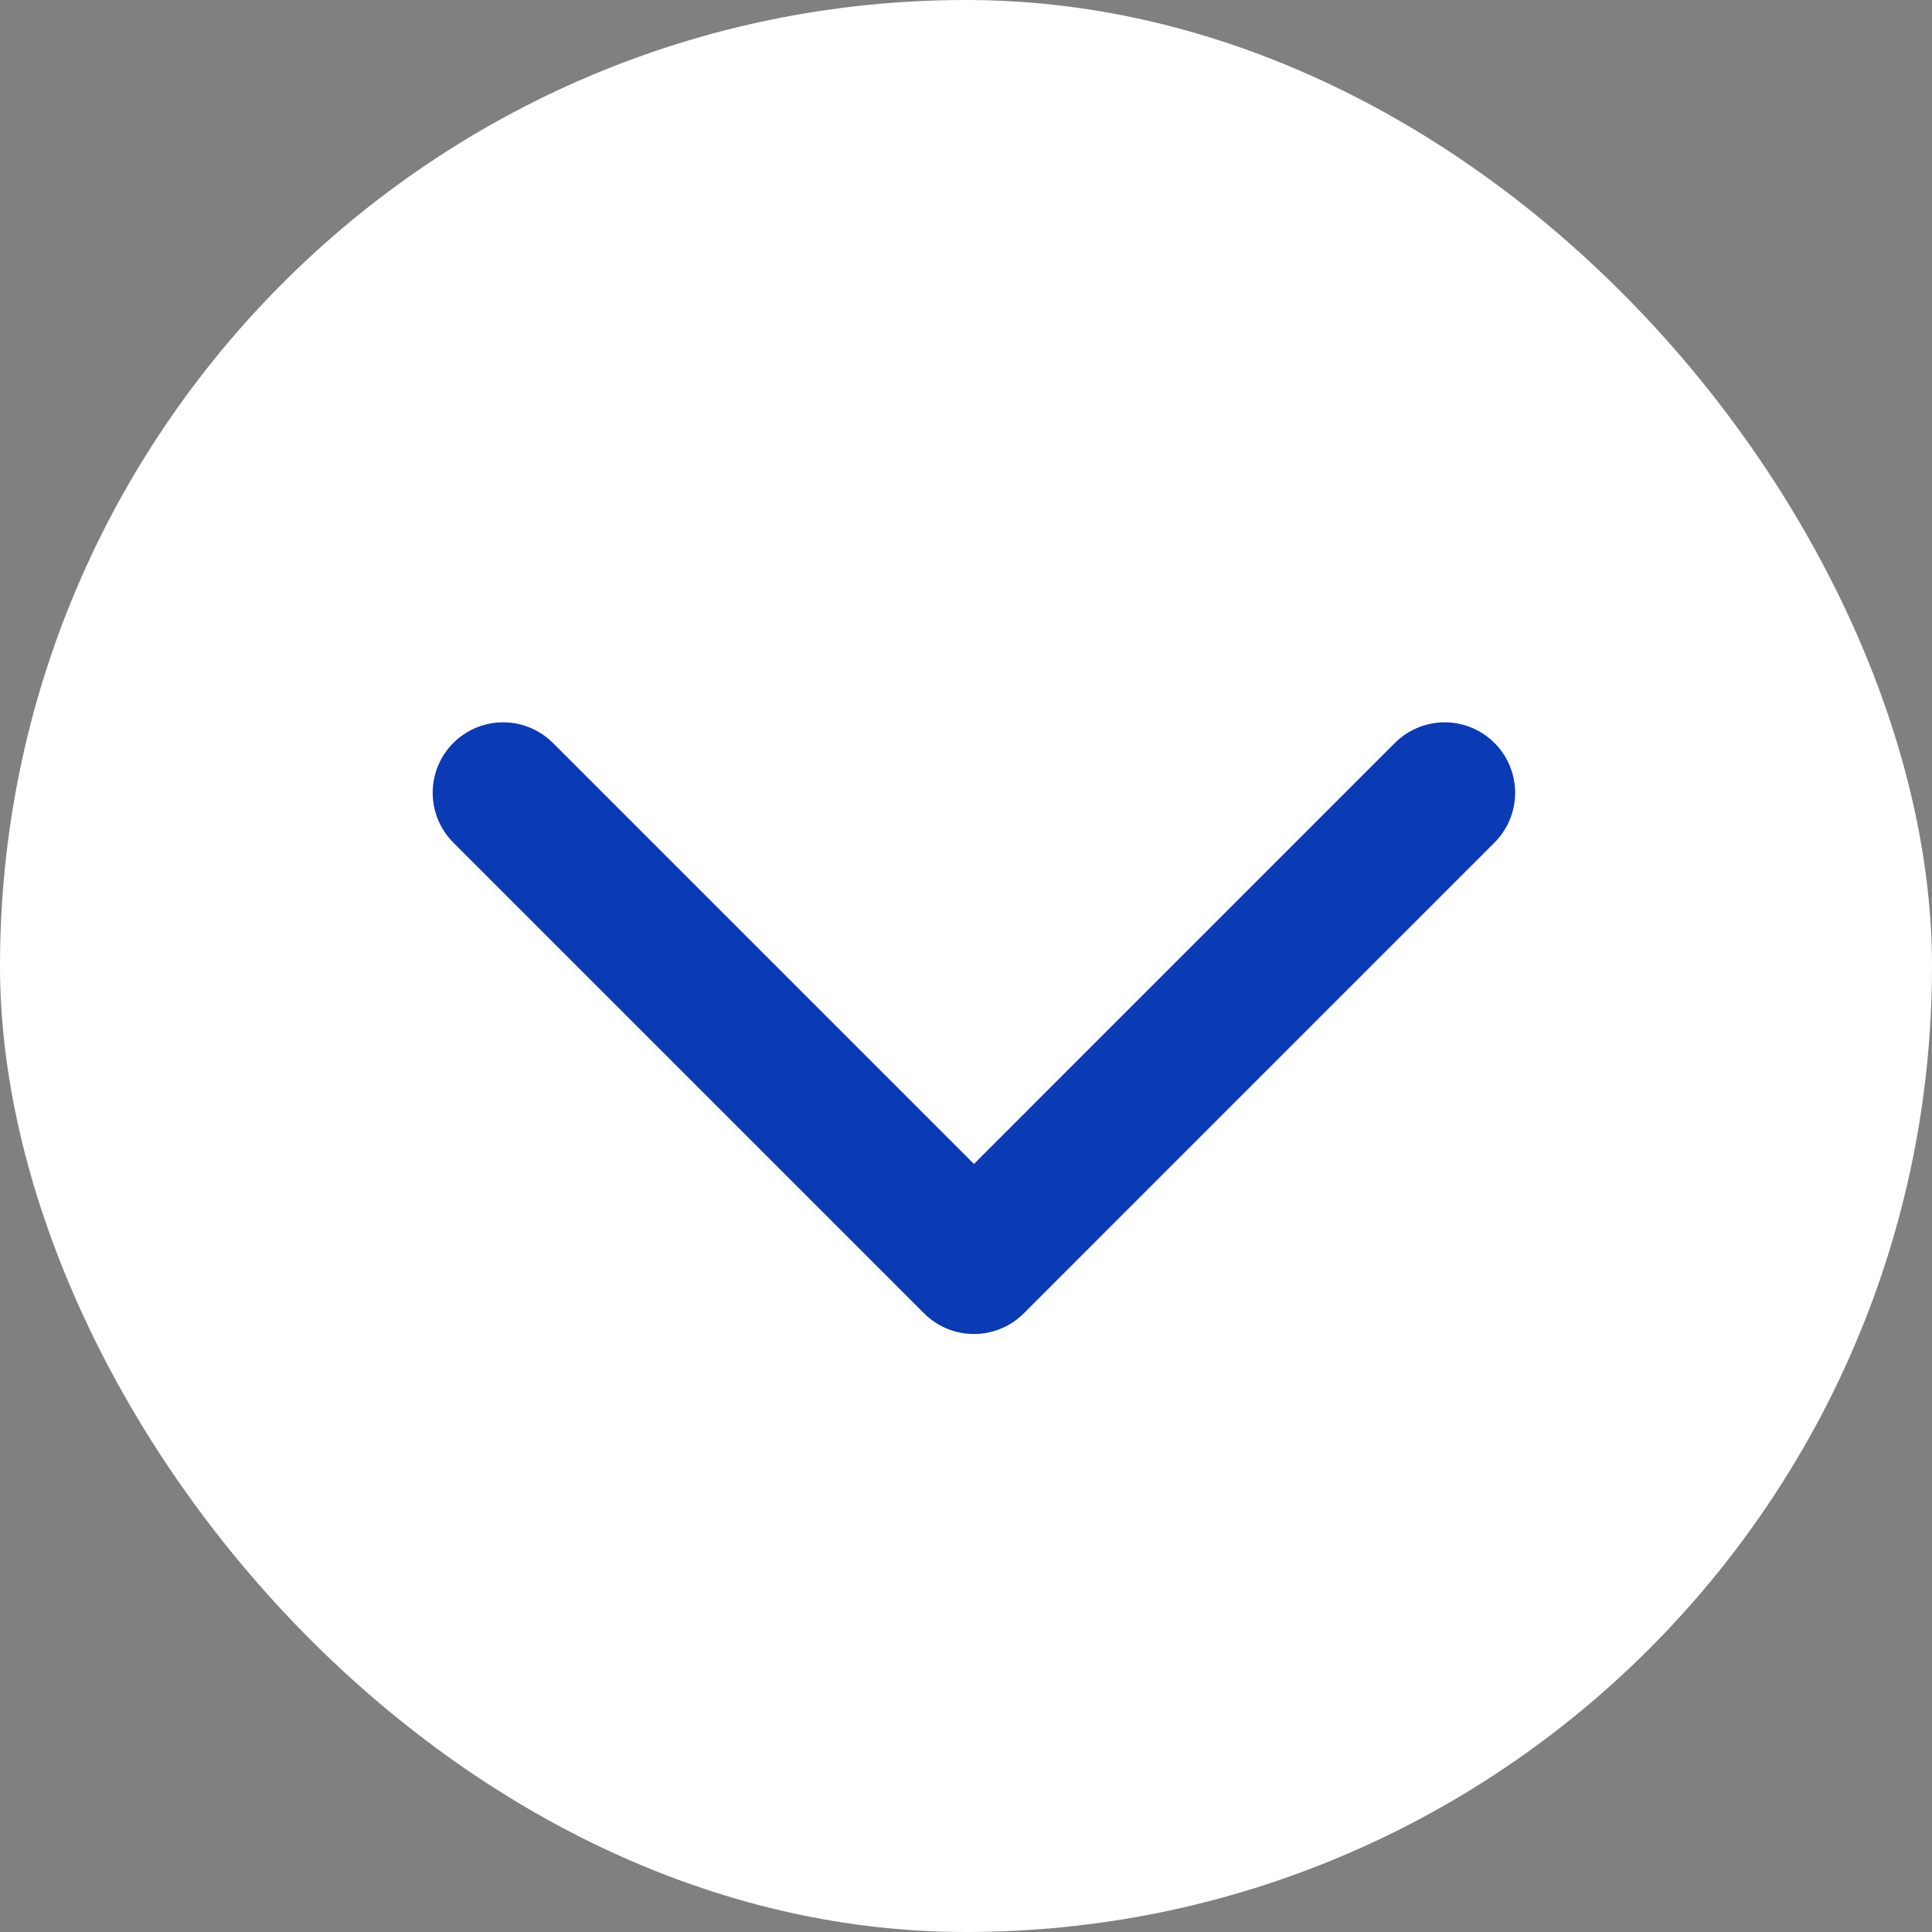
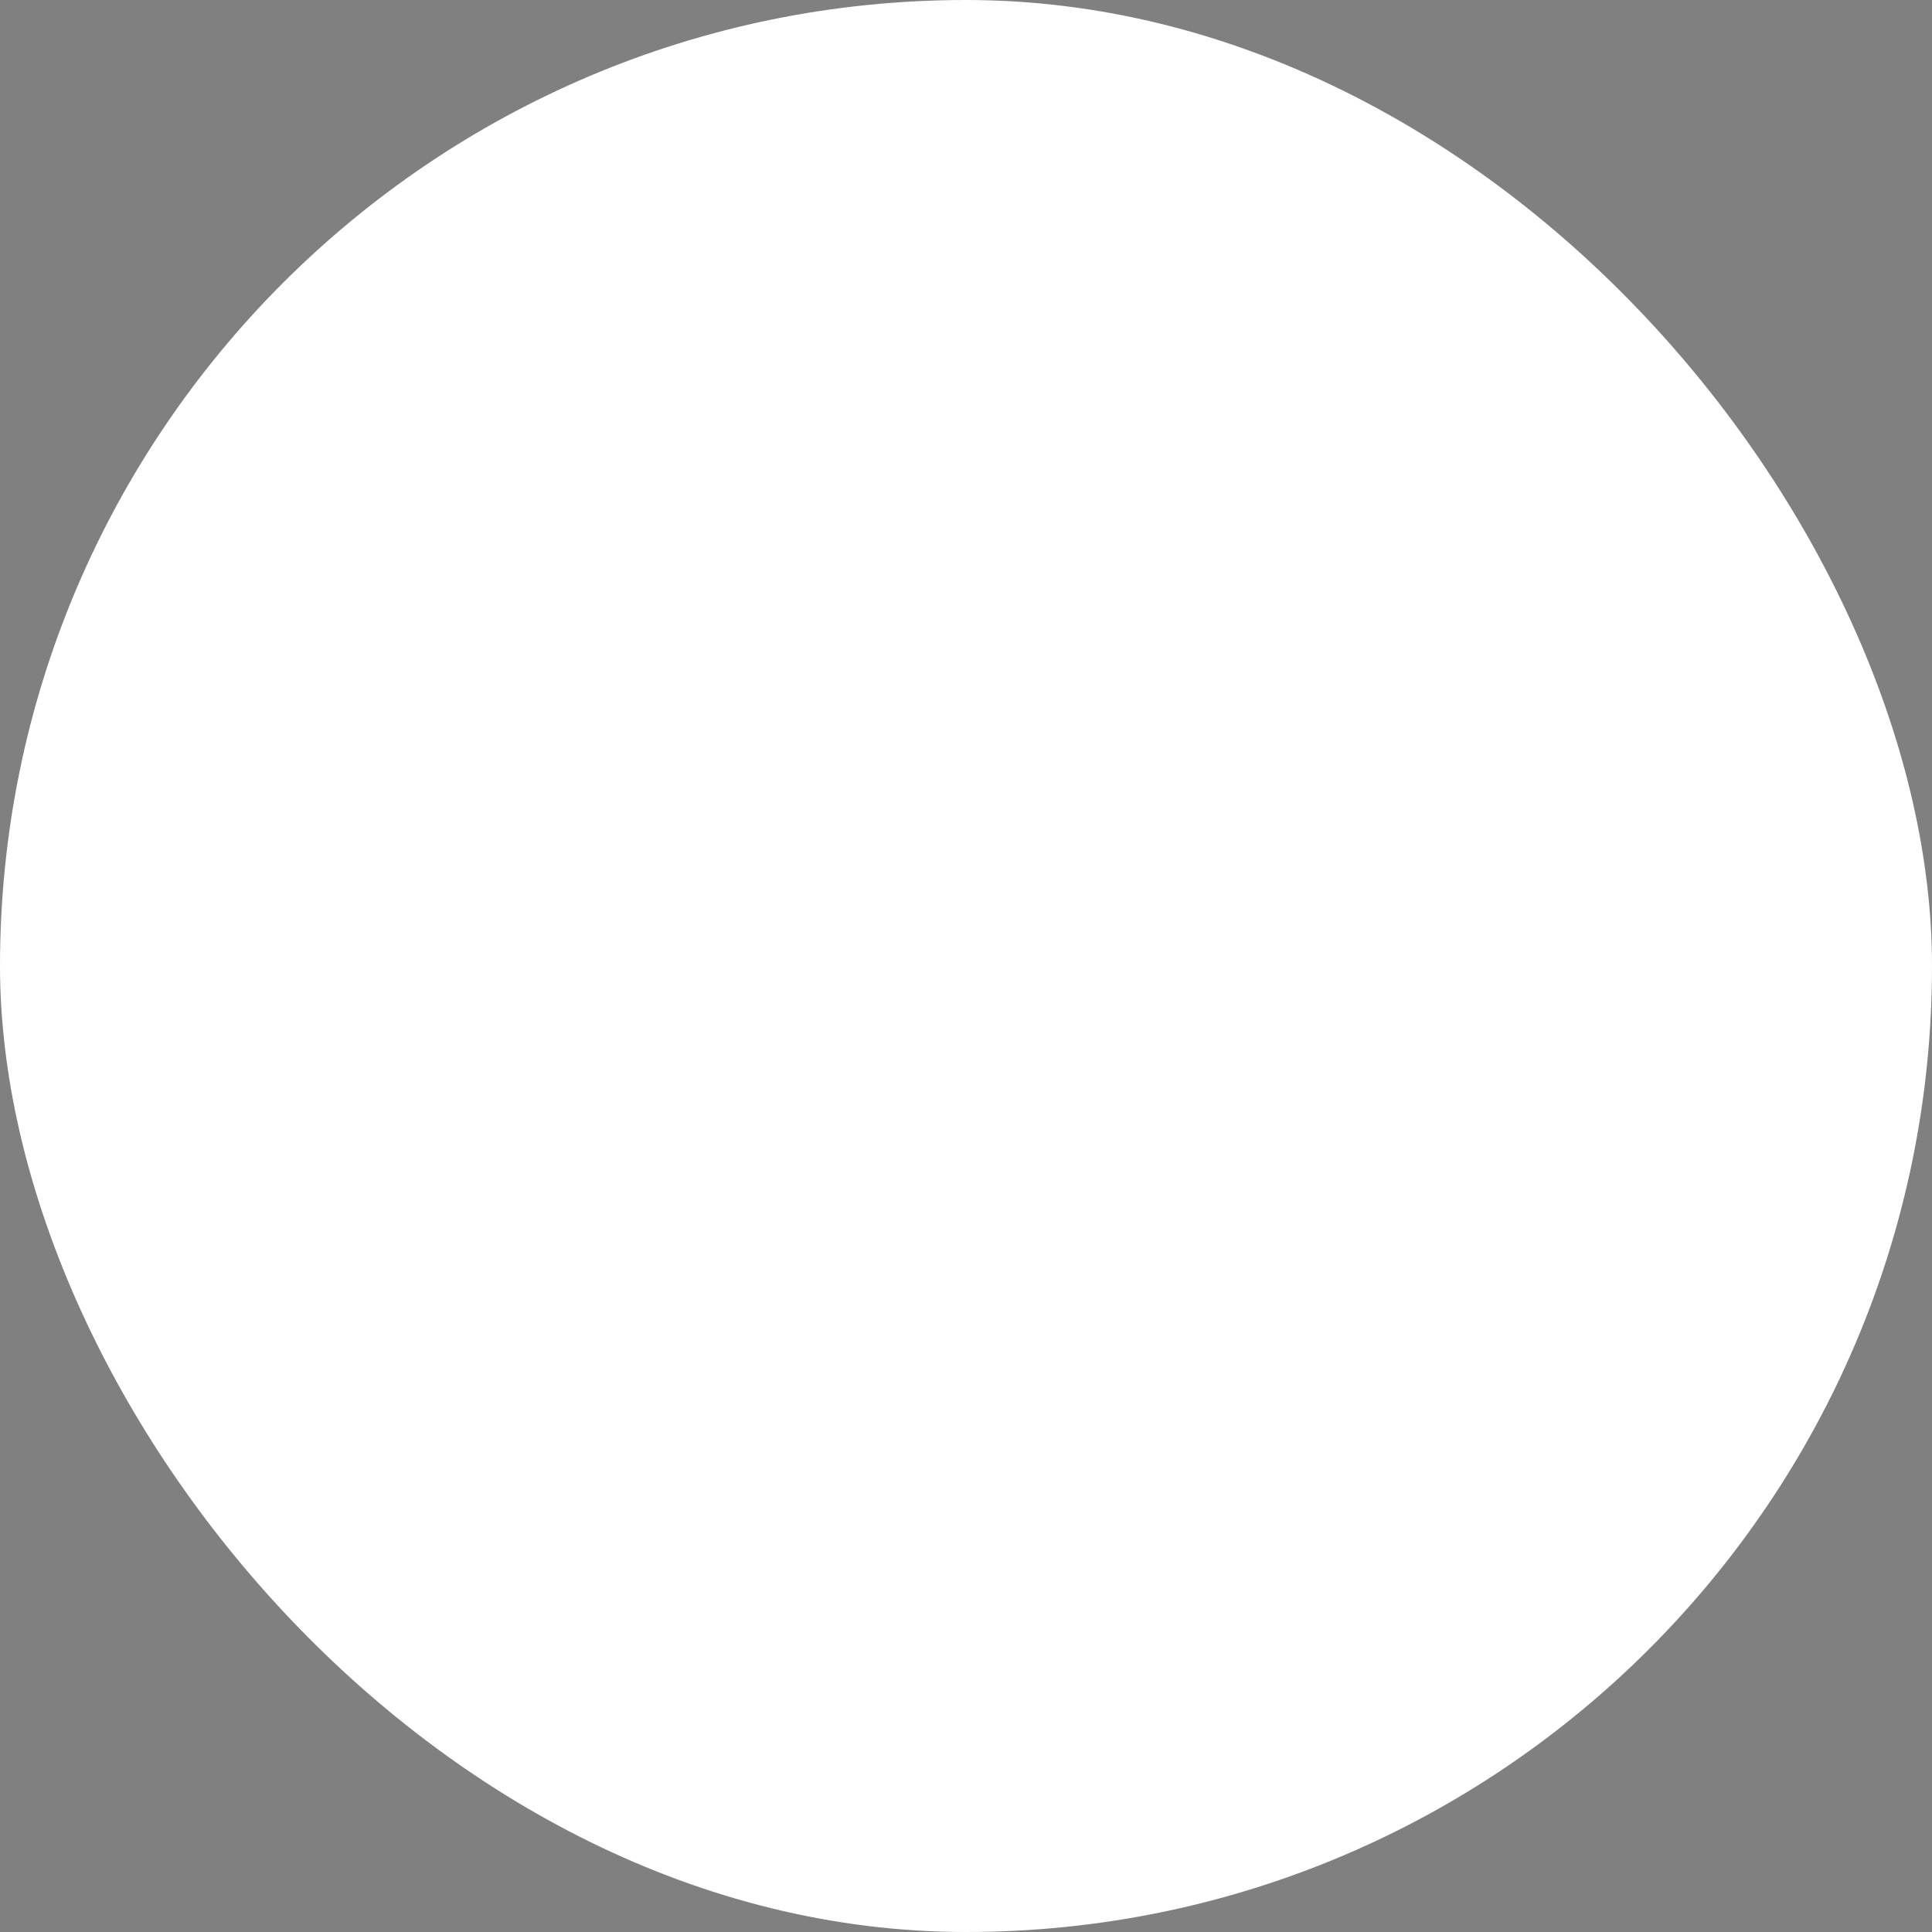
<svg xmlns="http://www.w3.org/2000/svg" width="48" height="48" viewBox="0 0 48 48" fill="none">
  <rect x="0" y="0" width="48" height="48" fill="#808080" stroke="none" />
  <rect width="48" height="48" rx="24" fill="white" />
-   <path d="M35.893 19.696L24.197 31.393L12.5 19.696" stroke="#0A3AB4" stroke-width="3.5" stroke-linecap="round" stroke-linejoin="round" />
</svg>